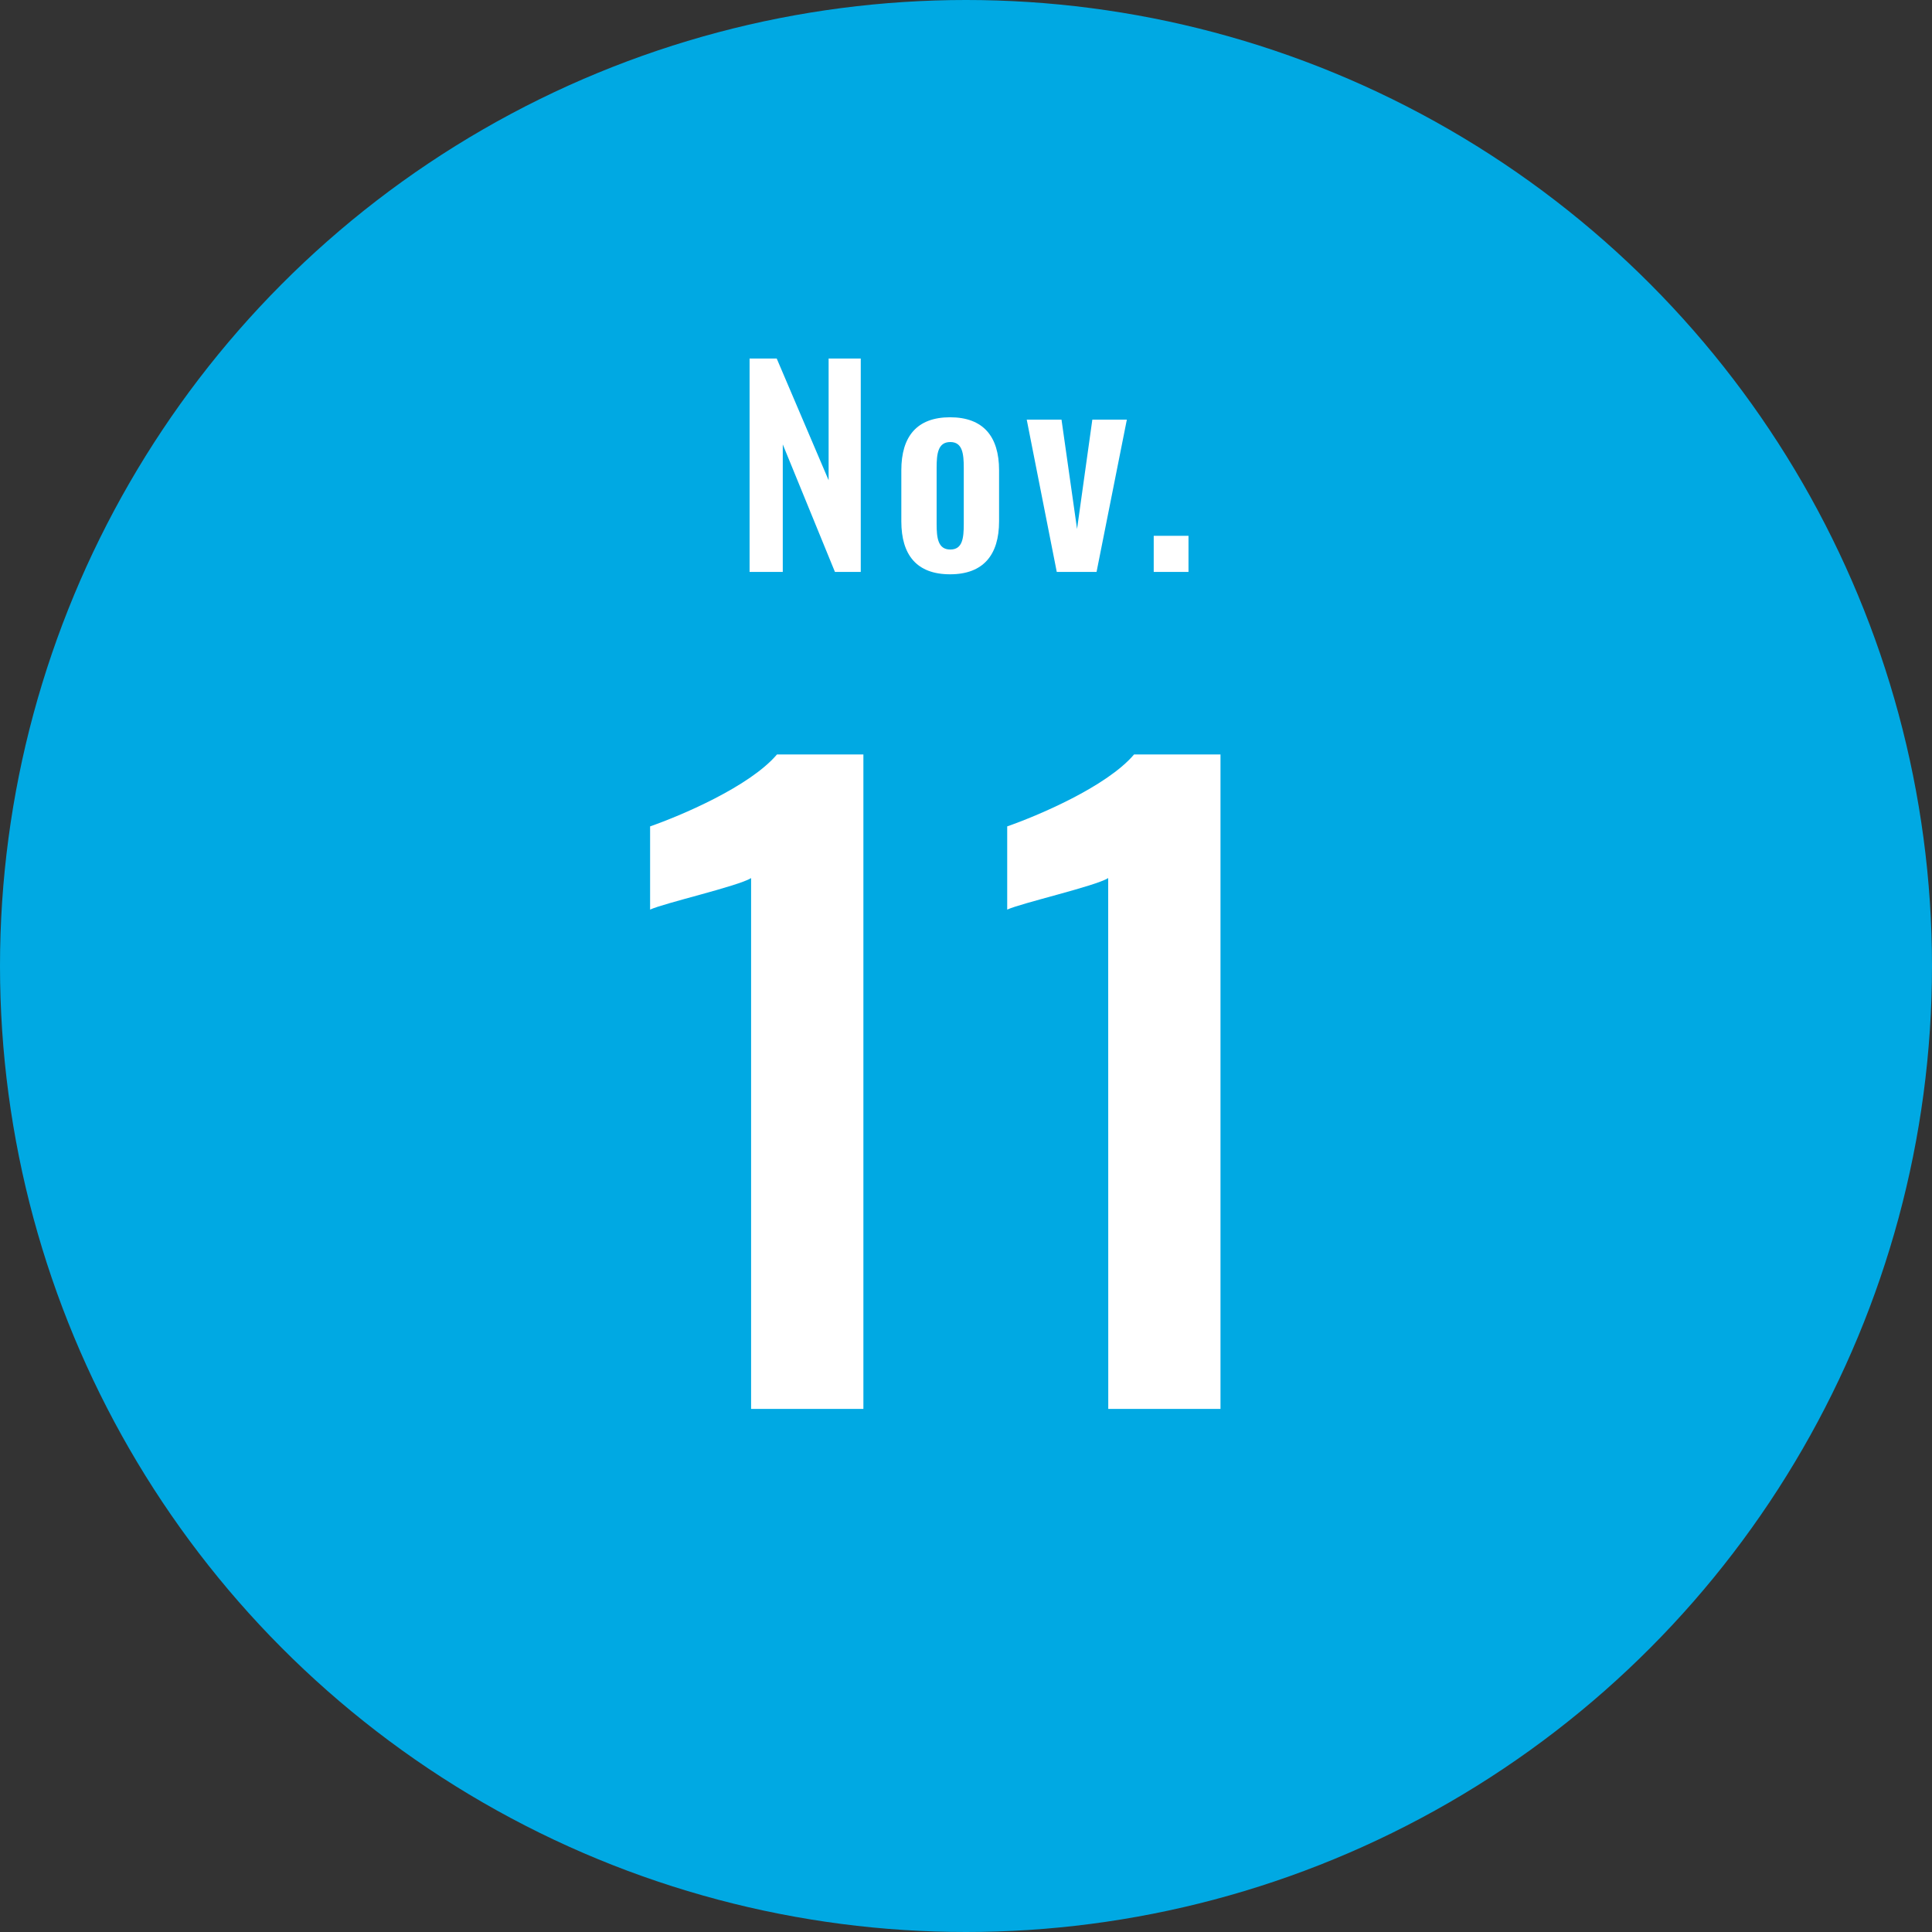
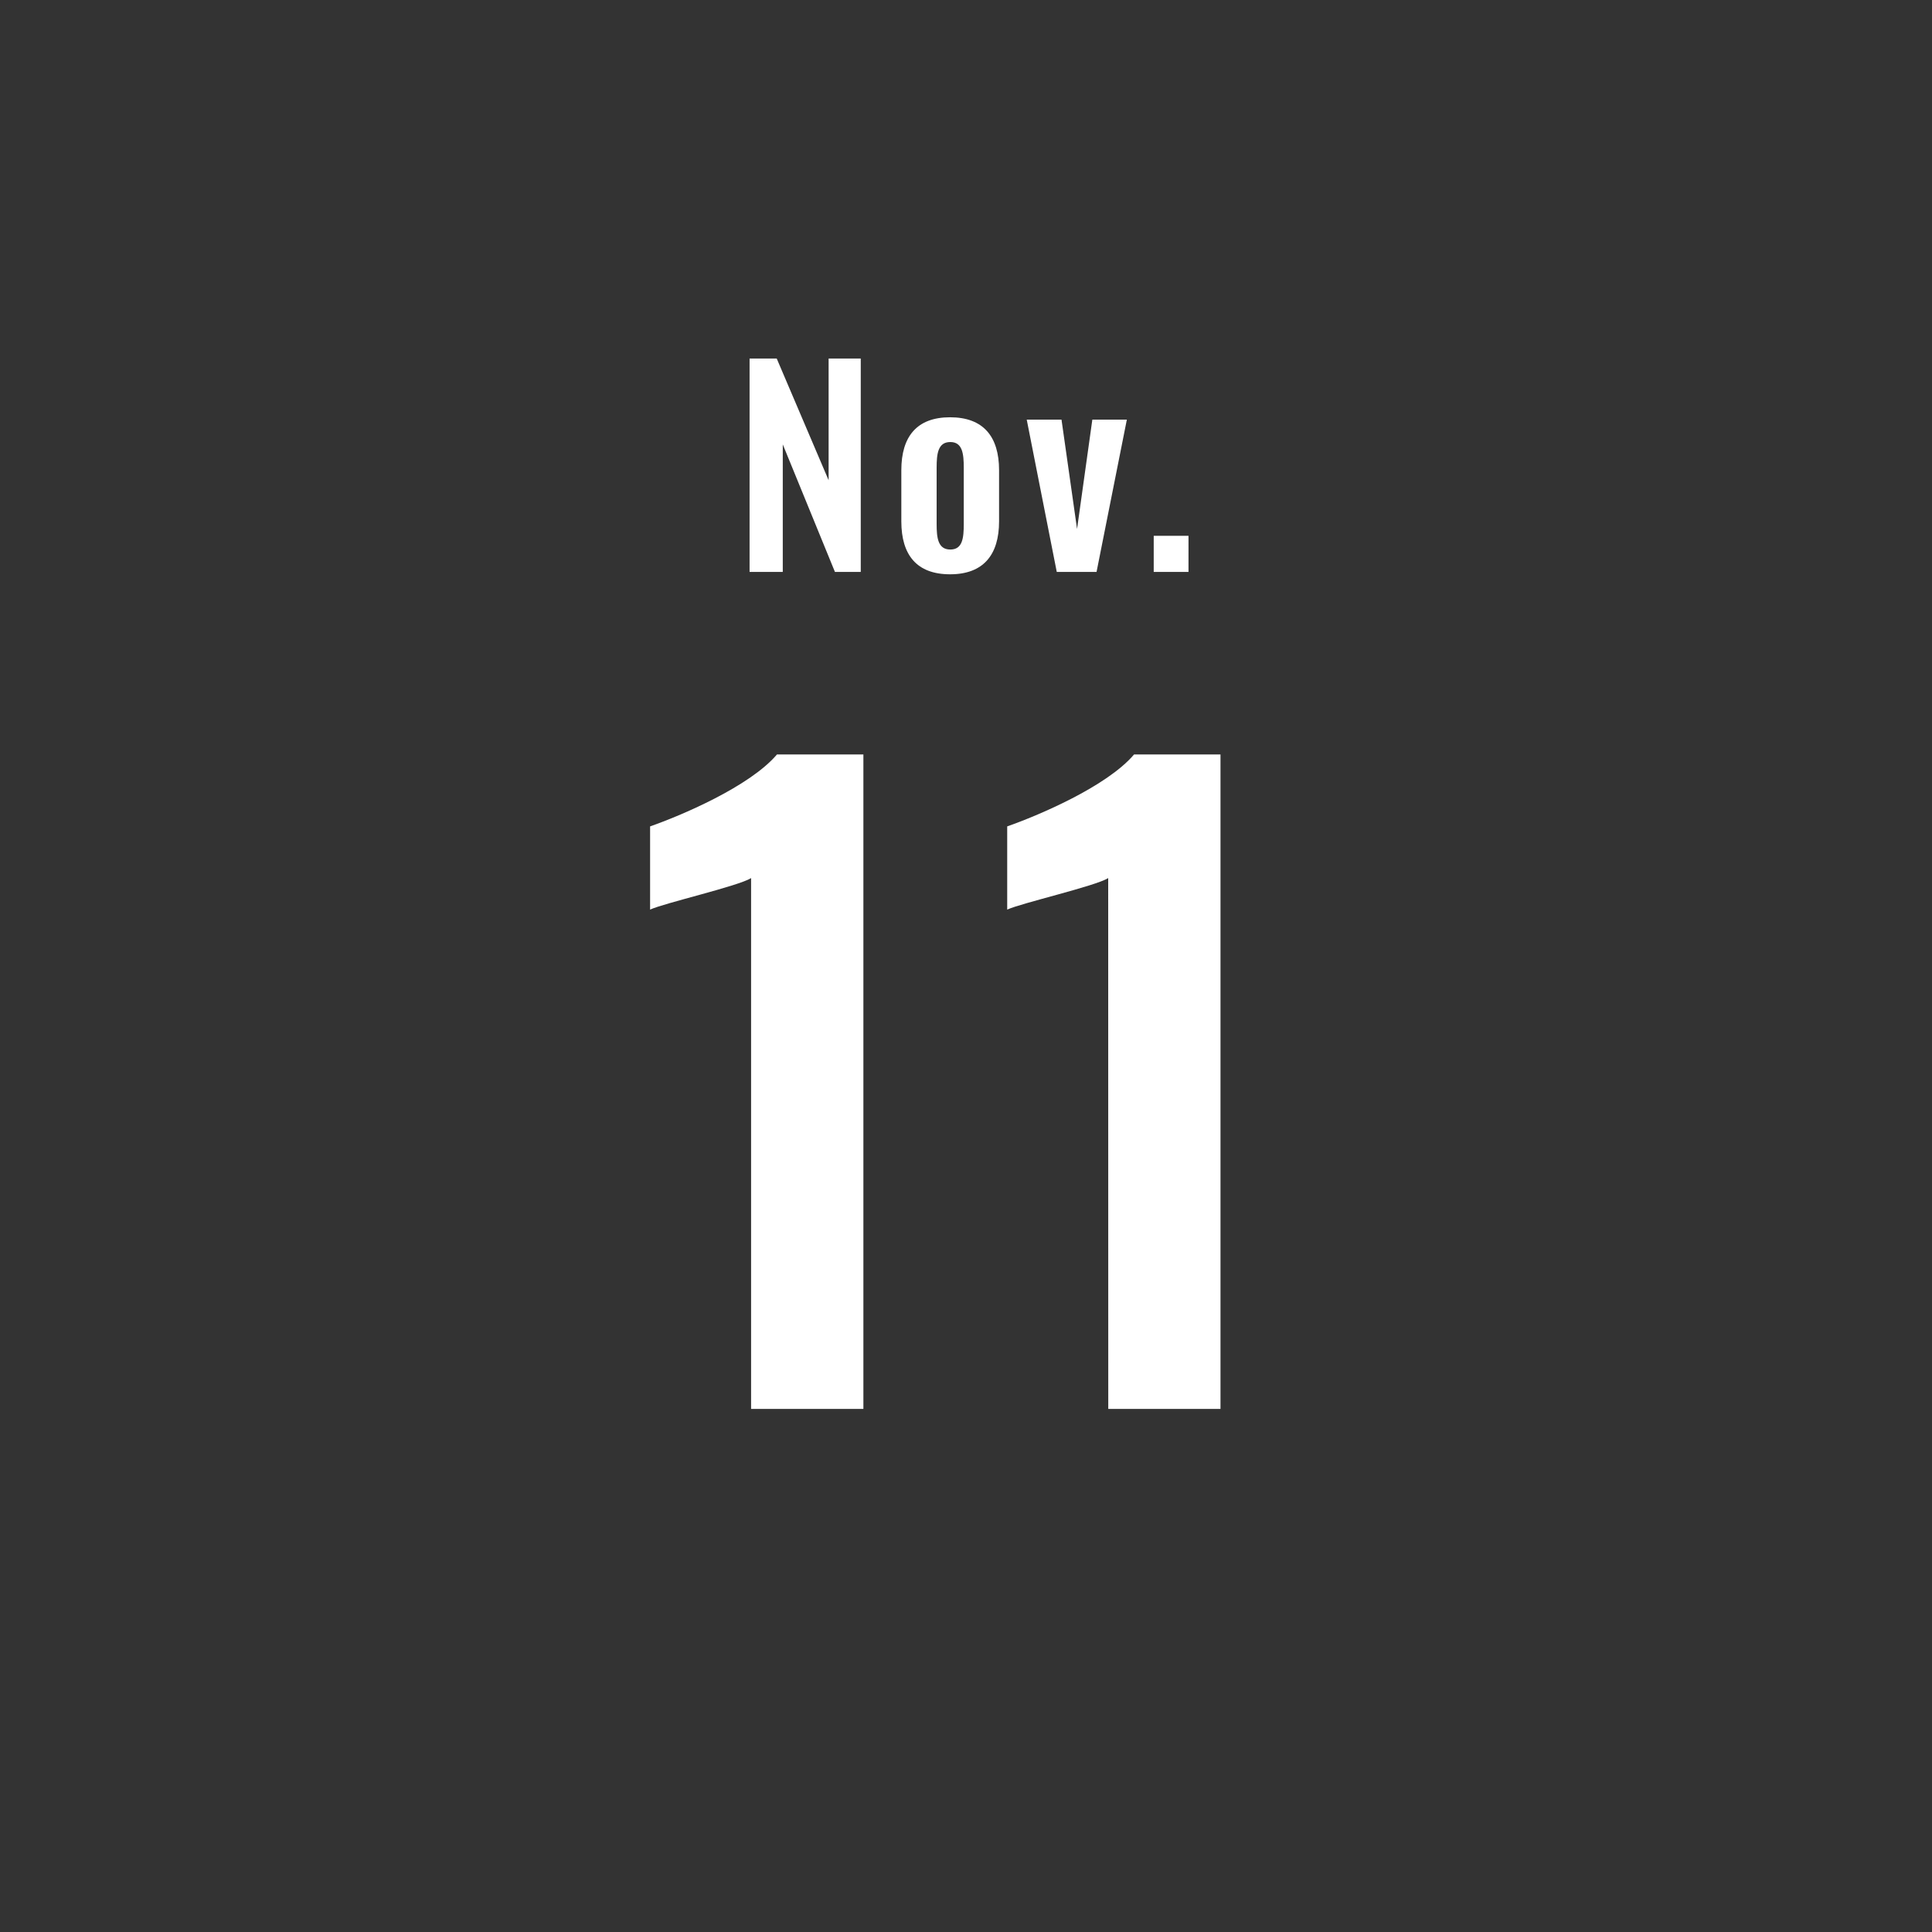
<svg xmlns="http://www.w3.org/2000/svg" width="110" height="110" viewBox="0 0 110 110">
  <rect x="0" y="0" width="110" height="110" fill="#333333" stroke="none" />
  <g id="グループ_2616" data-name="グループ 2616" transform="translate(-3648 -2793.807)">
-     <circle id="楕円形_370" data-name="楕円形 370" cx="55" cy="55" r="55" transform="translate(3648 2793.807)" fill="#00a9e3" />
    <path id="パス_1826" data-name="パス 1826" d="M-12.236,0h6.394V-37.26h-4.922c-1.564,1.84-5.52,3.5-7.222,4.094v4.738c.782-.368,5.014-1.334,5.75-1.794ZM8.1,0H14.49V-37.26H9.568c-1.564,1.84-5.52,3.5-7.222,4.094v4.738c.782-.368,5.014-1.334,5.75-1.794Z" transform="translate(3703 2874.024)" fill="#fff" />
    <path id="パス_1827" data-name="パス 1827" d="M-12.322,0h1.89V-7.26L-7.462,0h1.47V-12.15h-1.83v6.93l-2.955-6.93h-1.545ZM-.907.135c1.89,0,2.79-1.1,2.79-3.015V-5.79c0-1.92-.9-3.015-2.79-3.015S-3.682-7.71-3.682-5.79v2.91C-3.682-.96-2.8.135-.907.135Zm.015-1.41c-.705,0-.78-.66-.78-1.455V-5.925c0-.81.075-1.47.78-1.47.69,0,.765.66.765,1.47V-2.73C-.127-1.92-.2-1.275-.892-1.275ZM5.168,0H7.433L9.158-8.67H7.193l-.87,6.225L5.438-8.67H3.458Zm5.52,0h1.98V-2.055h-1.98Z" transform="translate(3703 2826.37)" fill="#fff" />
  </g>
</svg>